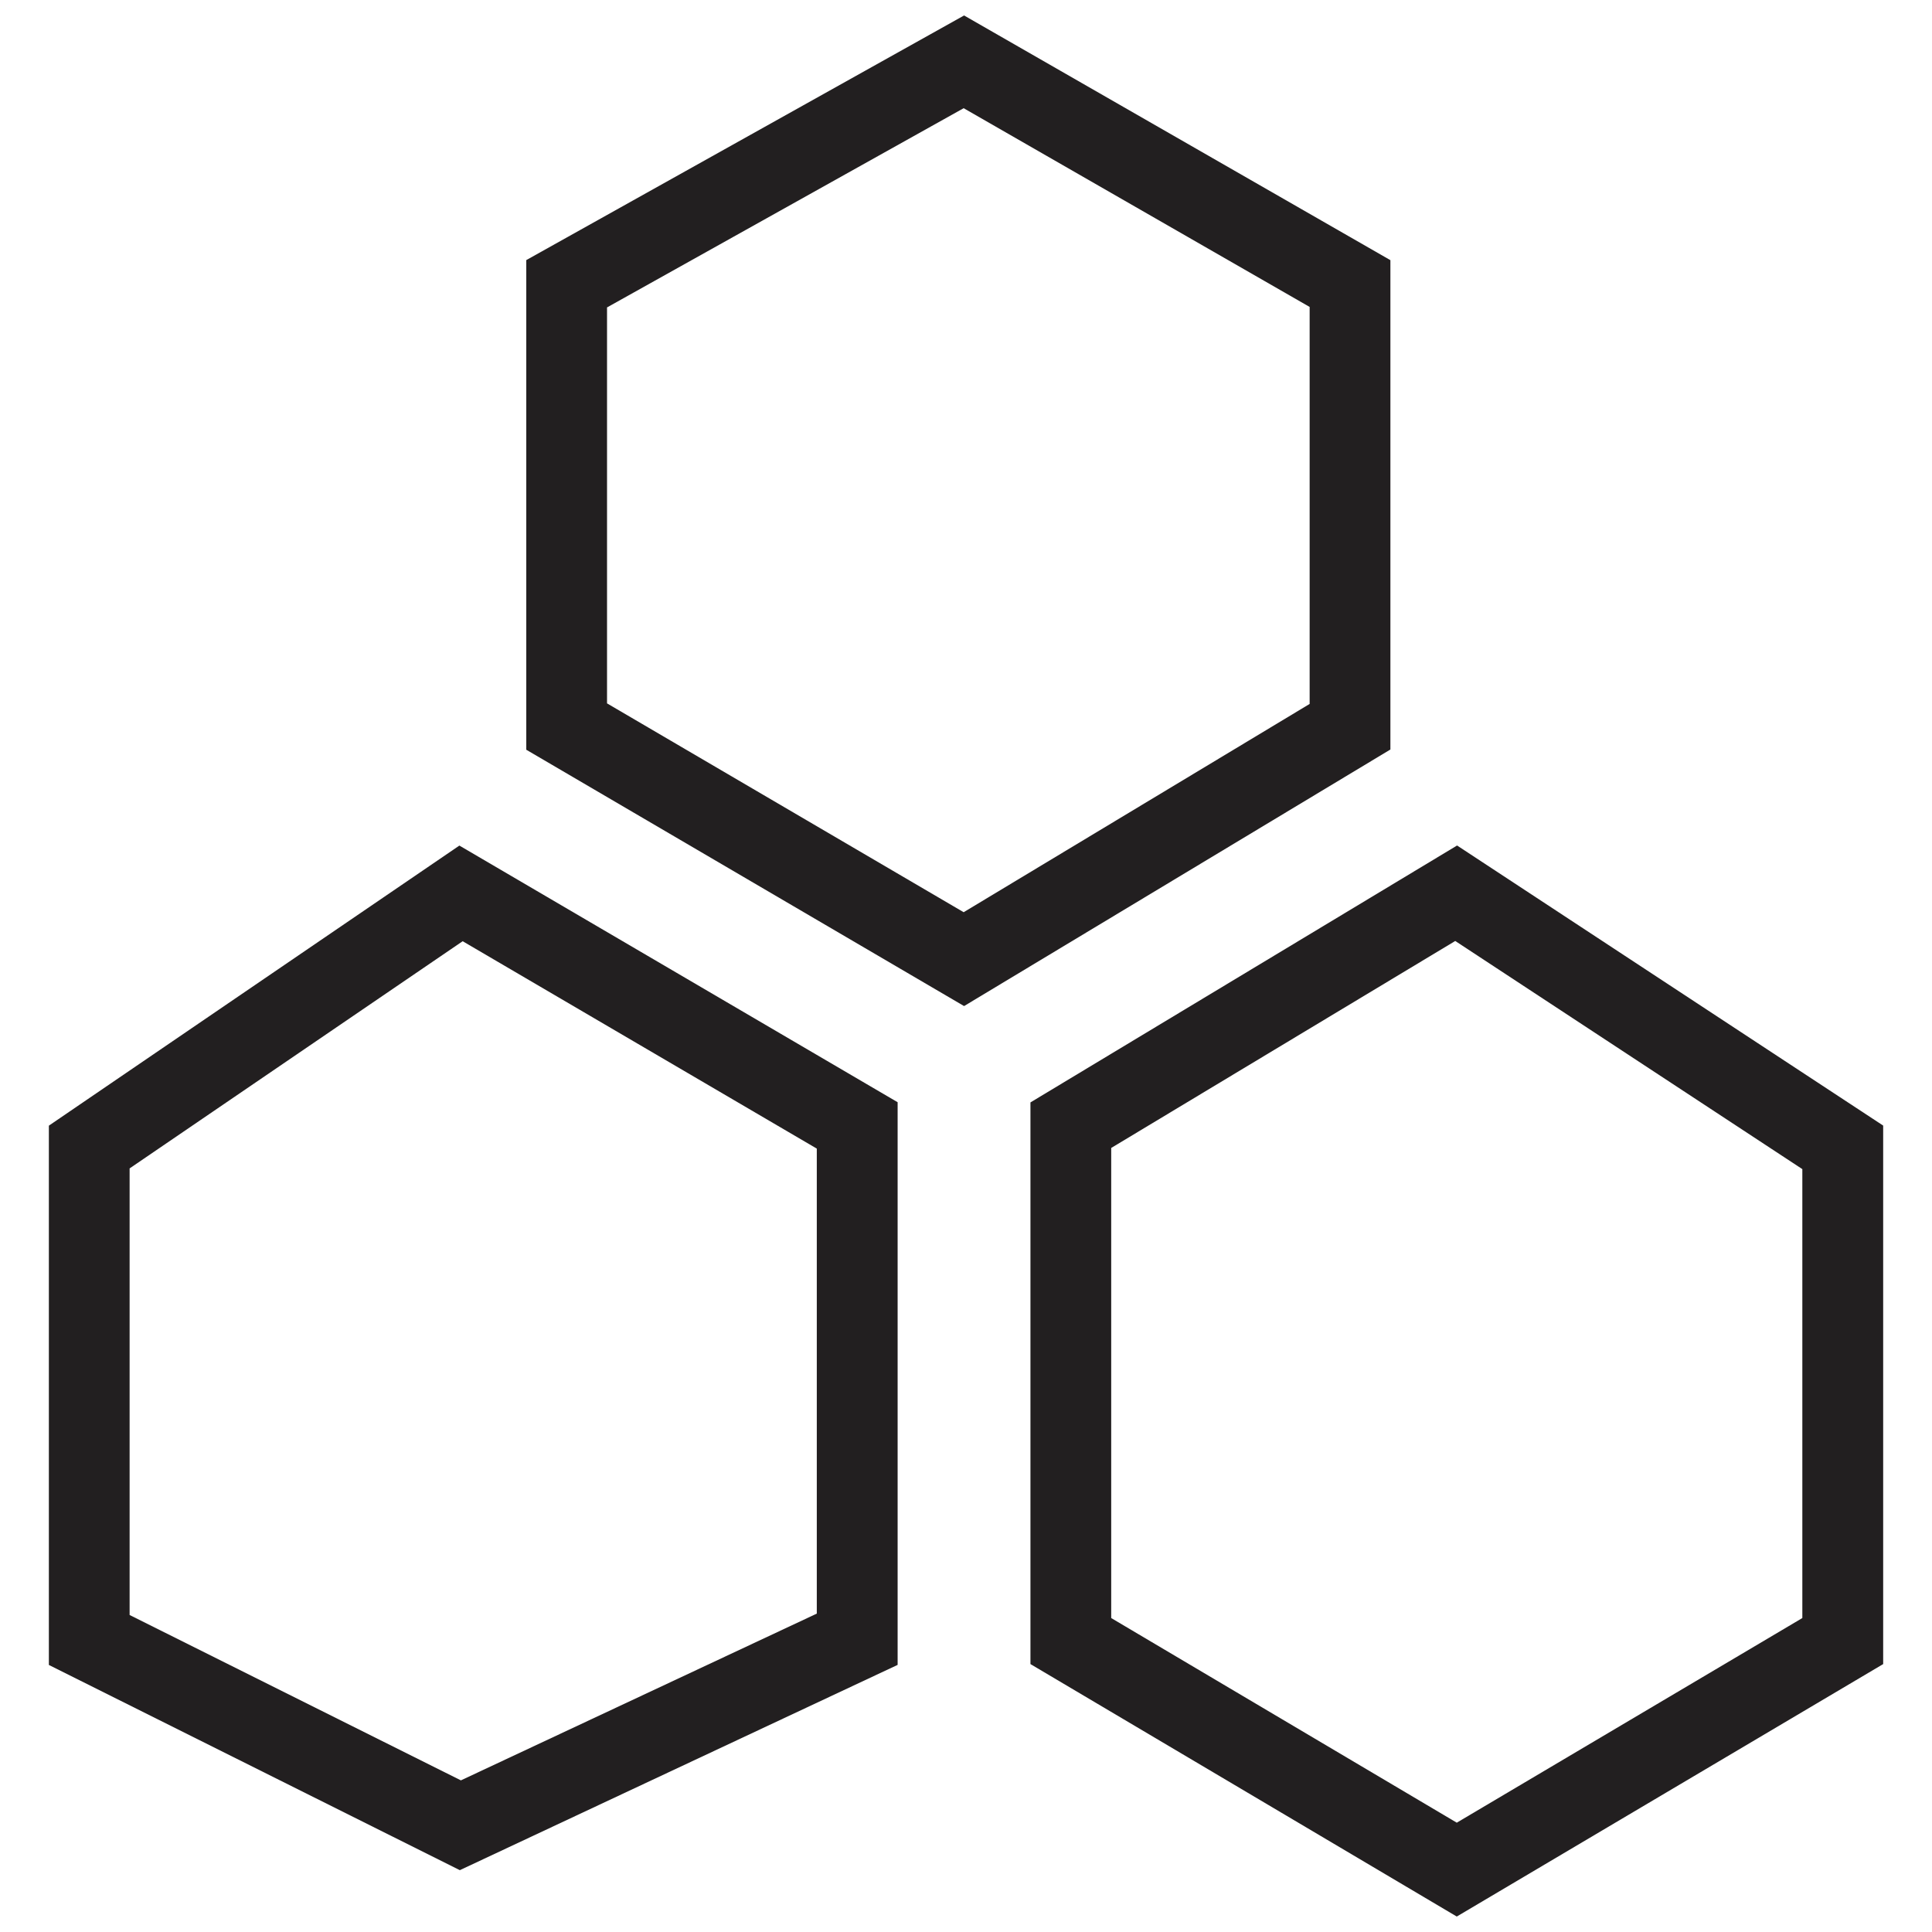
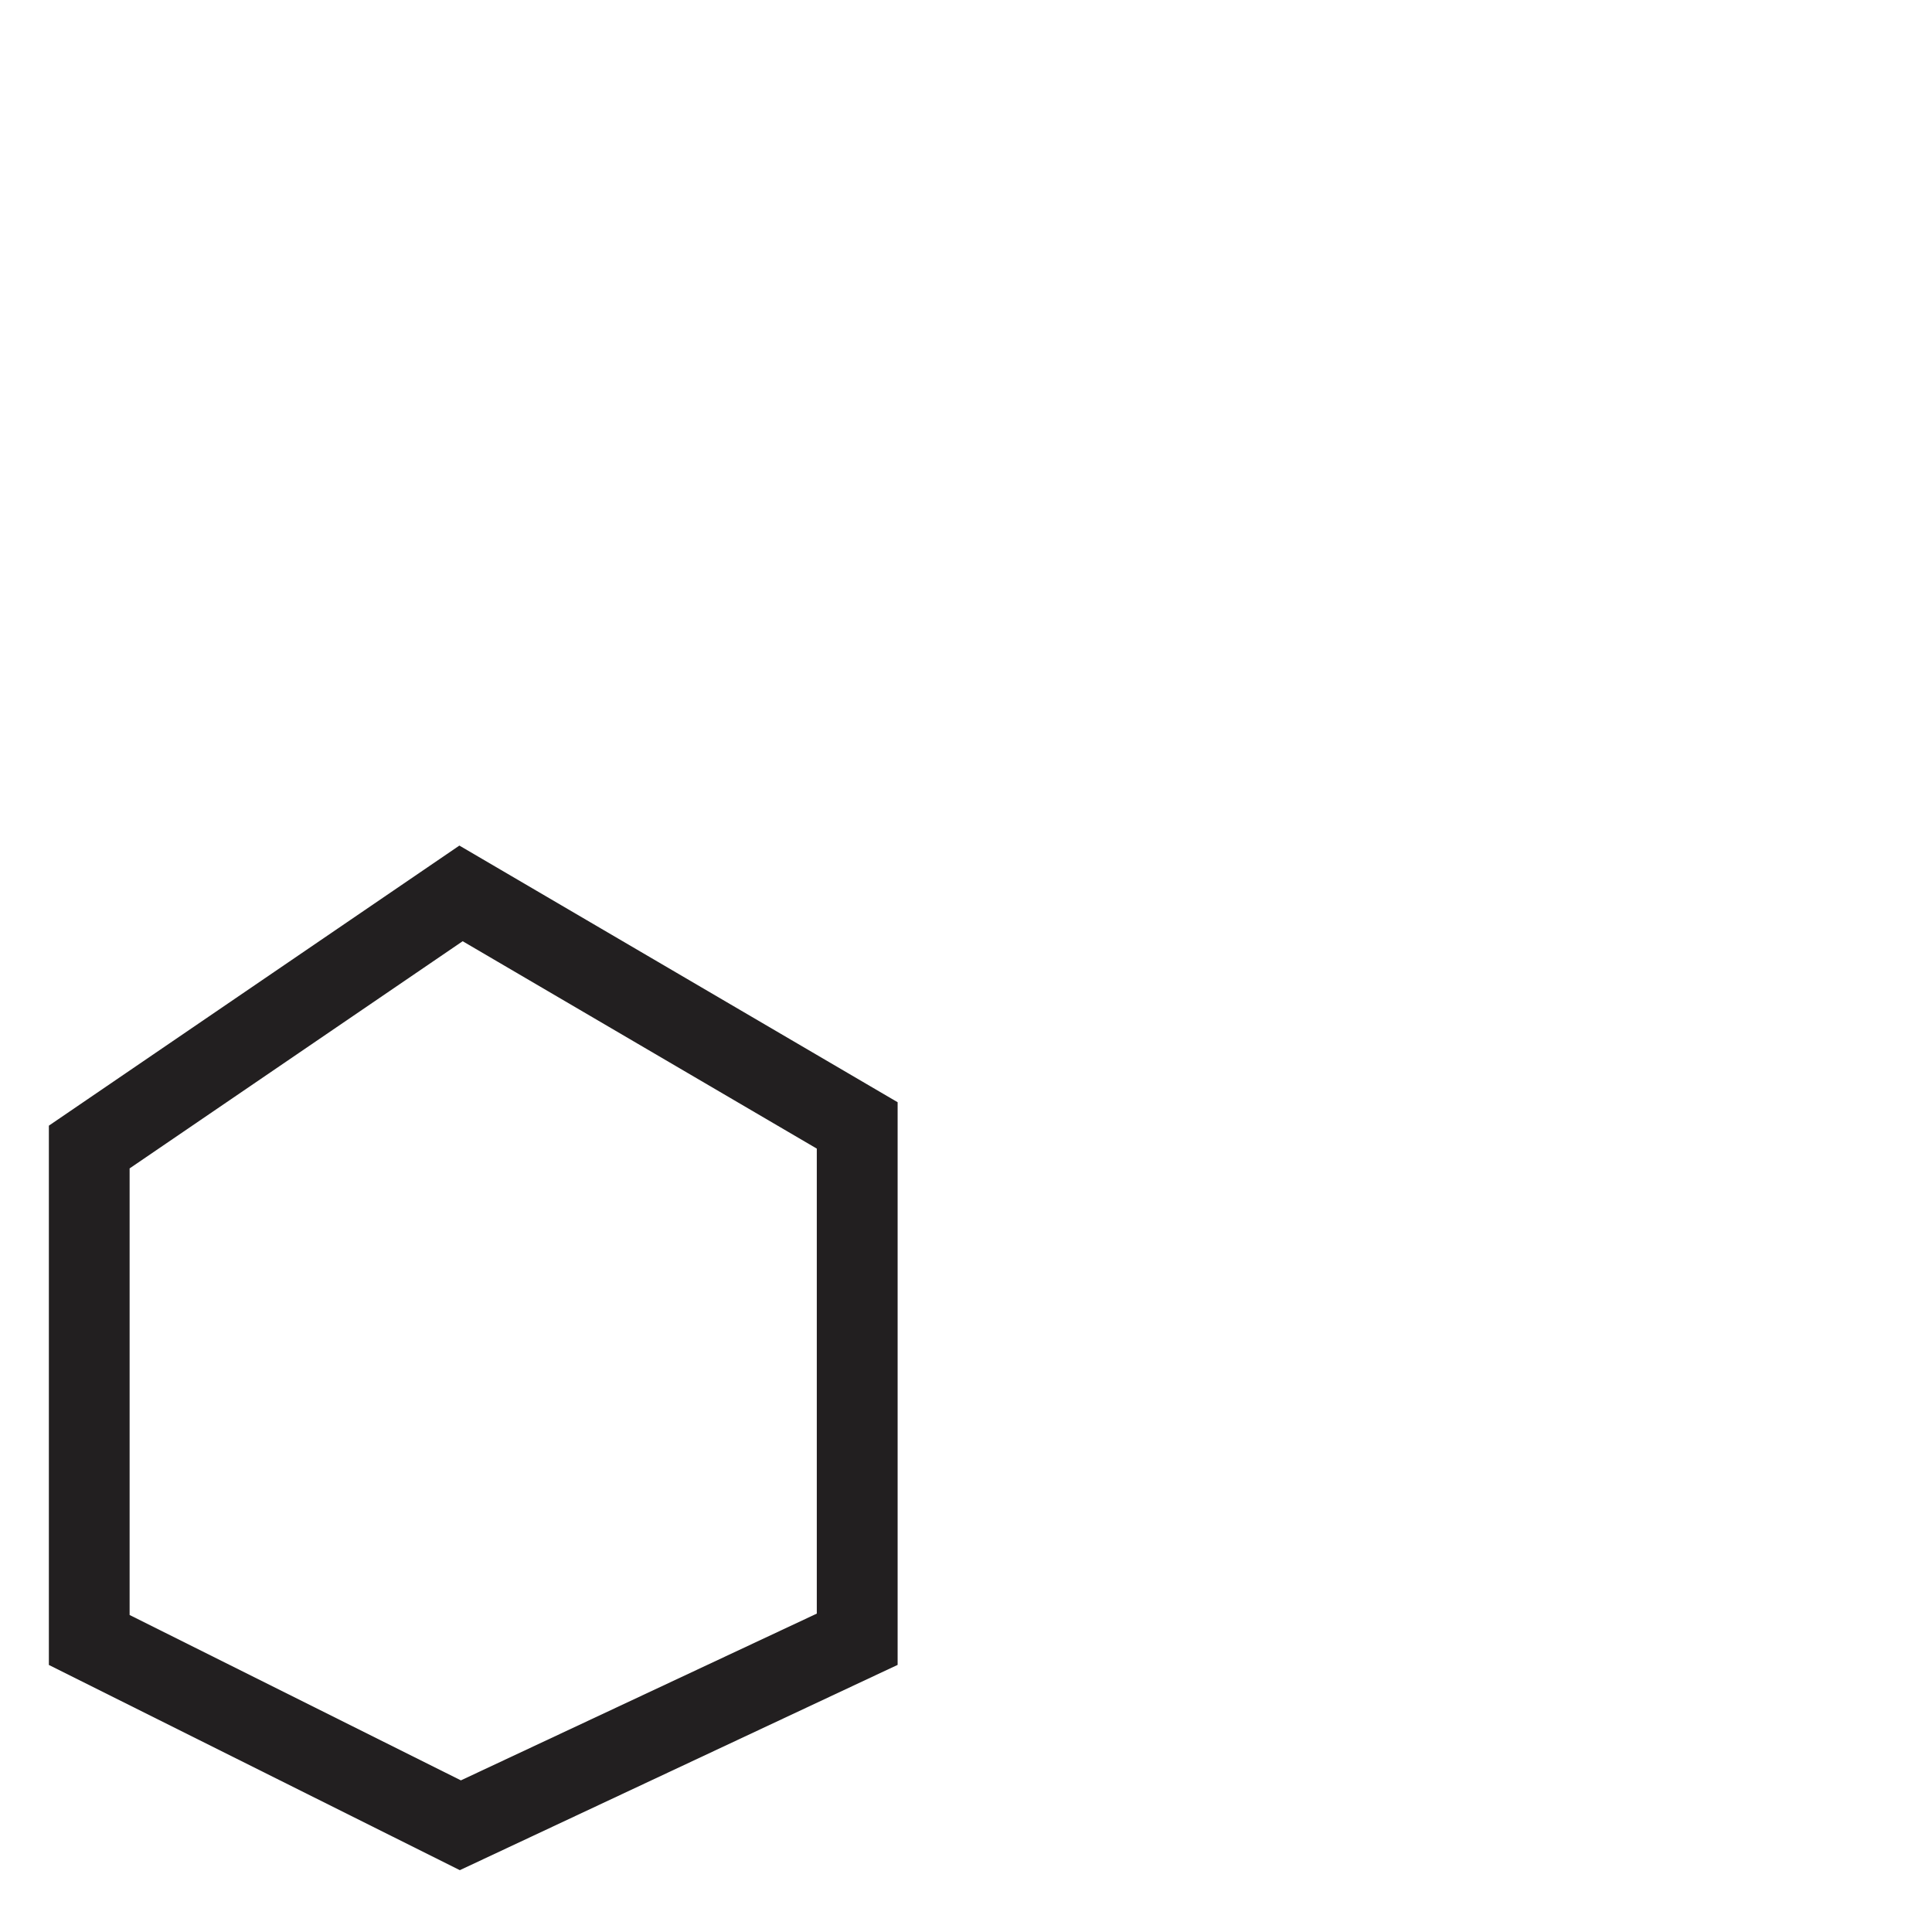
<svg xmlns="http://www.w3.org/2000/svg" width="800px" height="800px" version="1.1" viewBox="144 144 512 512">
  <defs>
    <clipPath id="b">
-       <path d="m417 368h227v283.9h-227z" />
-     </clipPath>
+       </clipPath>
    <clipPath id="a">
-       <path d="m283 148.09h230v262.91h-230z" />
-     </clipPath>
+       </clipPath>
  </defs>
  <g clip-path="url(#b)">
-     <path d="m417.08 436.15v148.85l112.98 66.902 113-66.902v-142.71l-112.92-74.223zm21.402 136.65v-124.58l91.172-54.852 91.984 60.461v118.97l-91.578 54.23z" fill="#221f20" />
-   </g>
+     </g>
  <path d="m156.95 442.31v142.92l108.91 54.383 116.02-54.402v-149.11l-116.14-68.016zm21.398 129.68v-118.35l88.262-60.207 93.848 54.961v123.23l-94.316 44.191z" fill="#221f20" />
  <g clip-path="url(#a)">
-     <path d="m399.49 148.1-116.02 64.828v129.76l116.02 67.93 112.98-67.992v-129.68zm-94.621 182.3v-104.93l94.512-52.797 91.688 52.668v105.21l-91.688 55.195z" fill="#221f20" />
-   </g>
+     </g>
</svg>